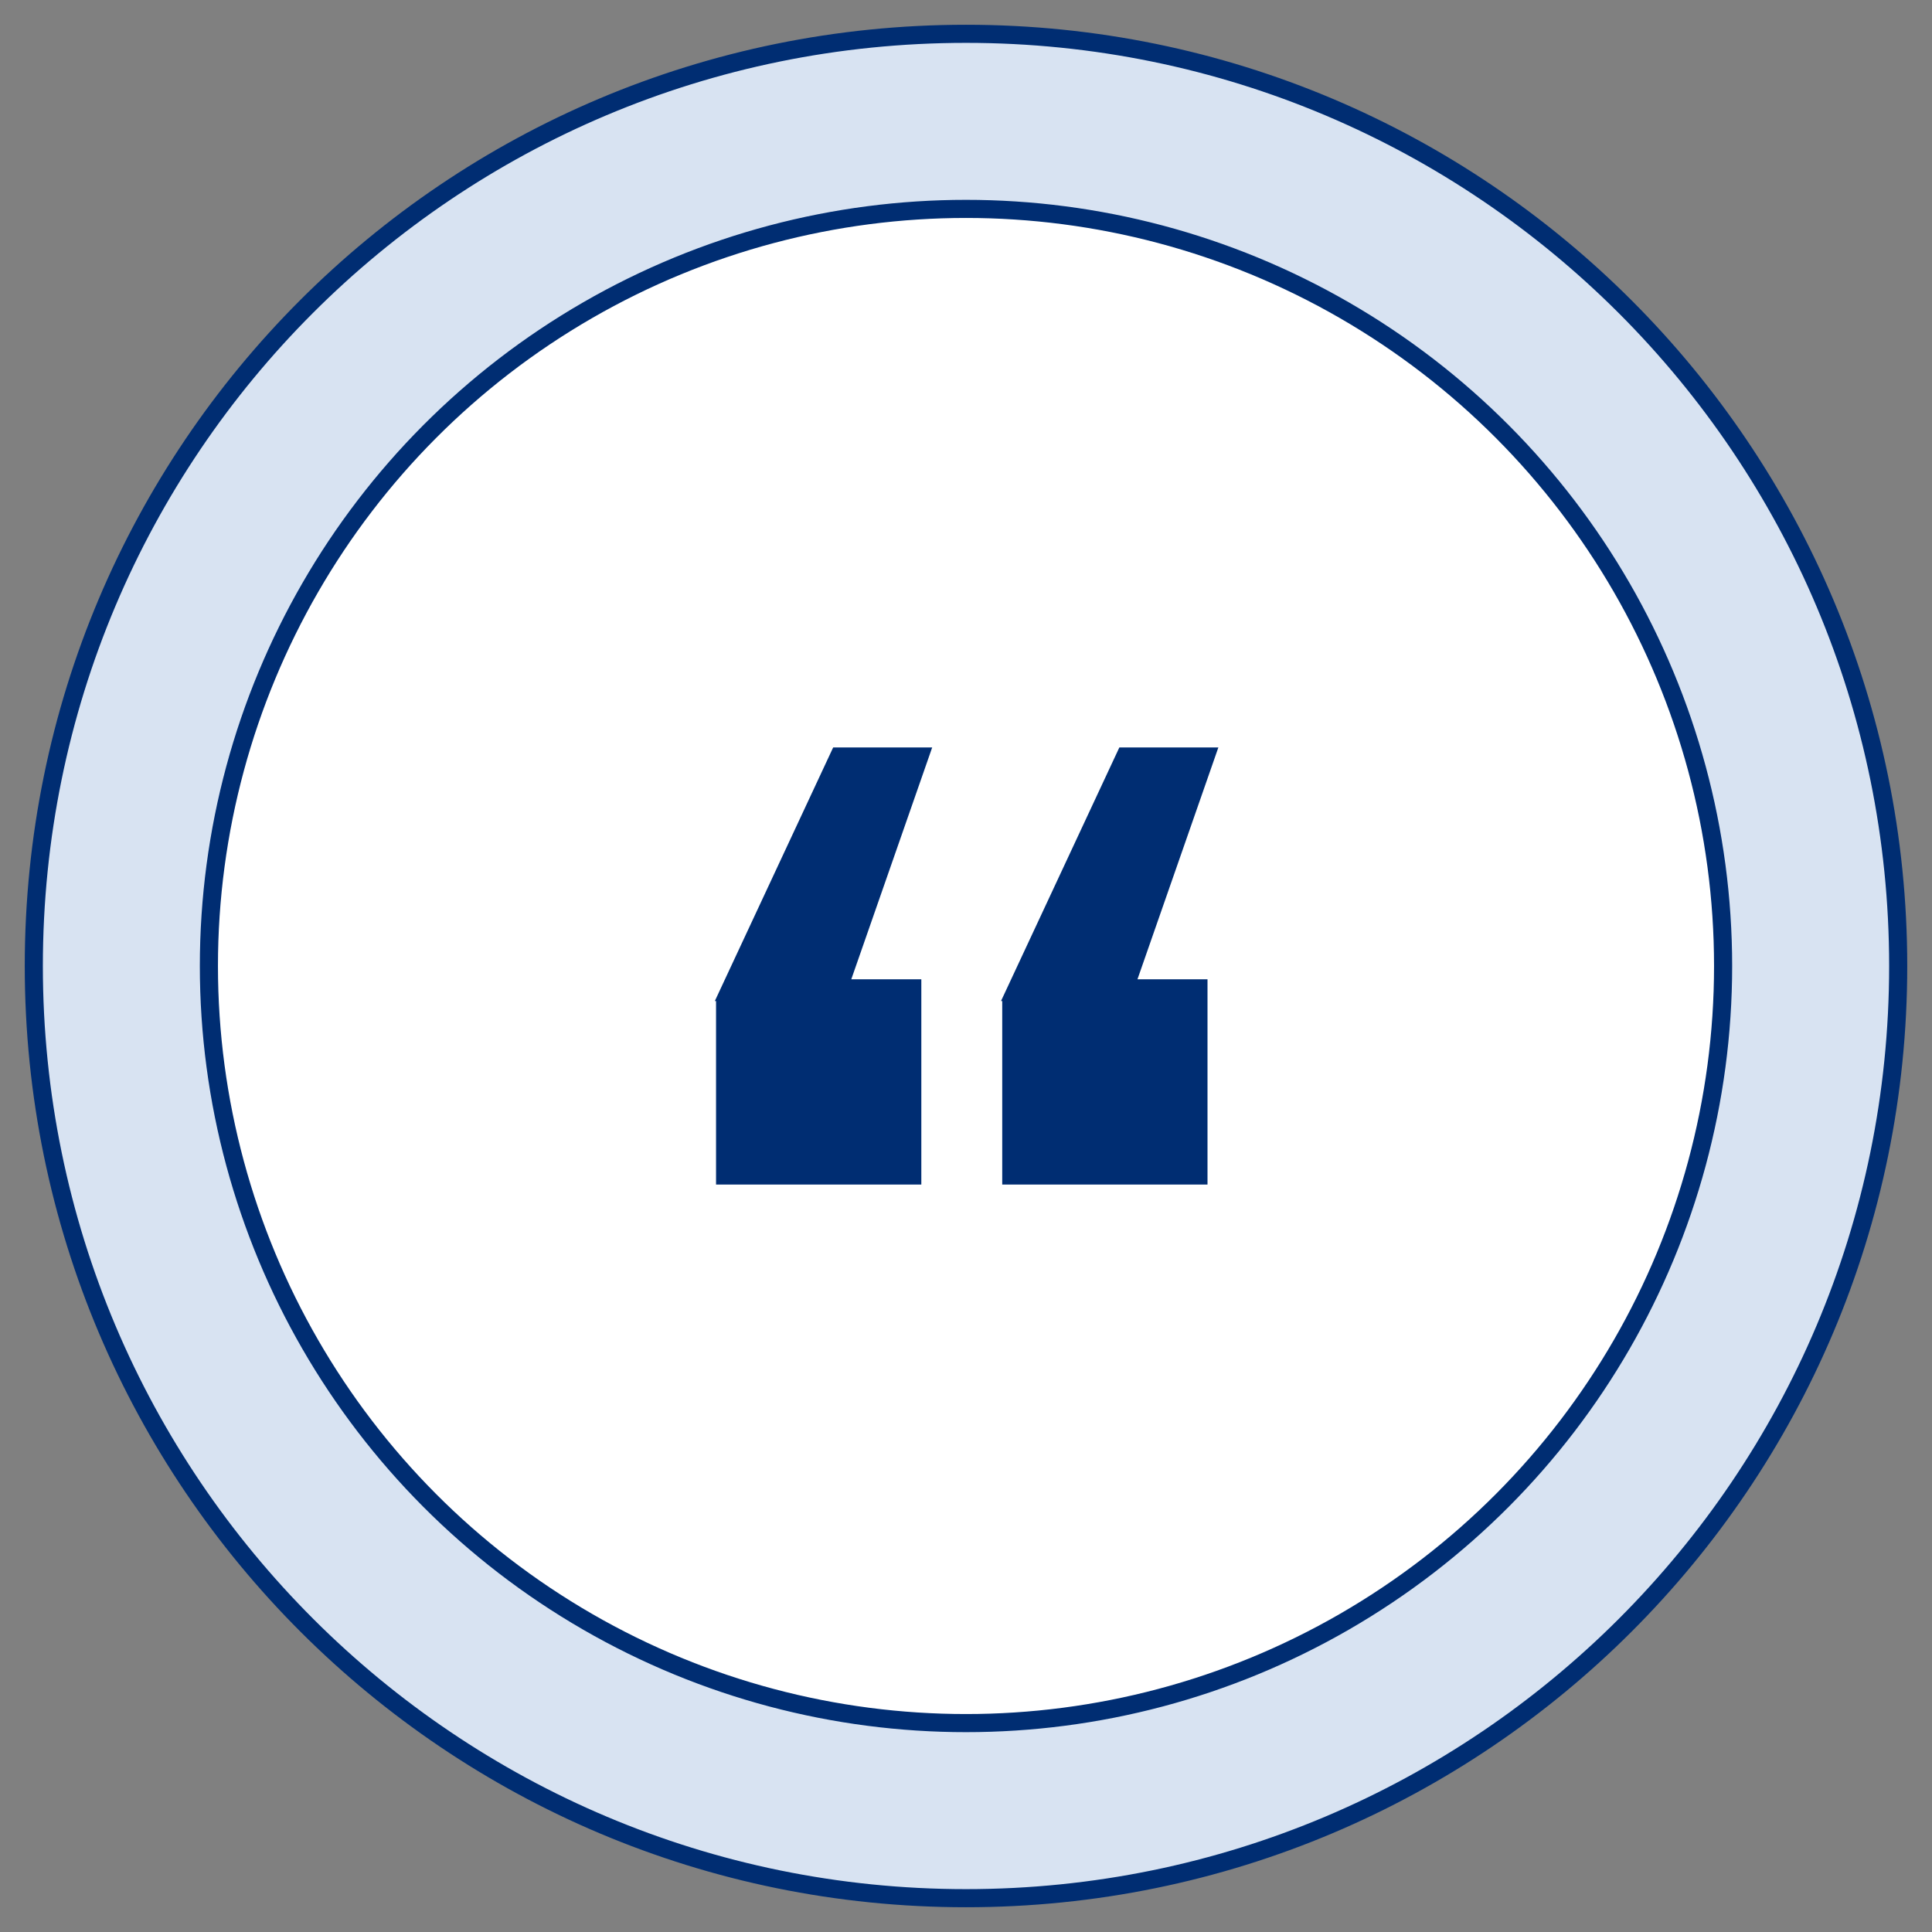
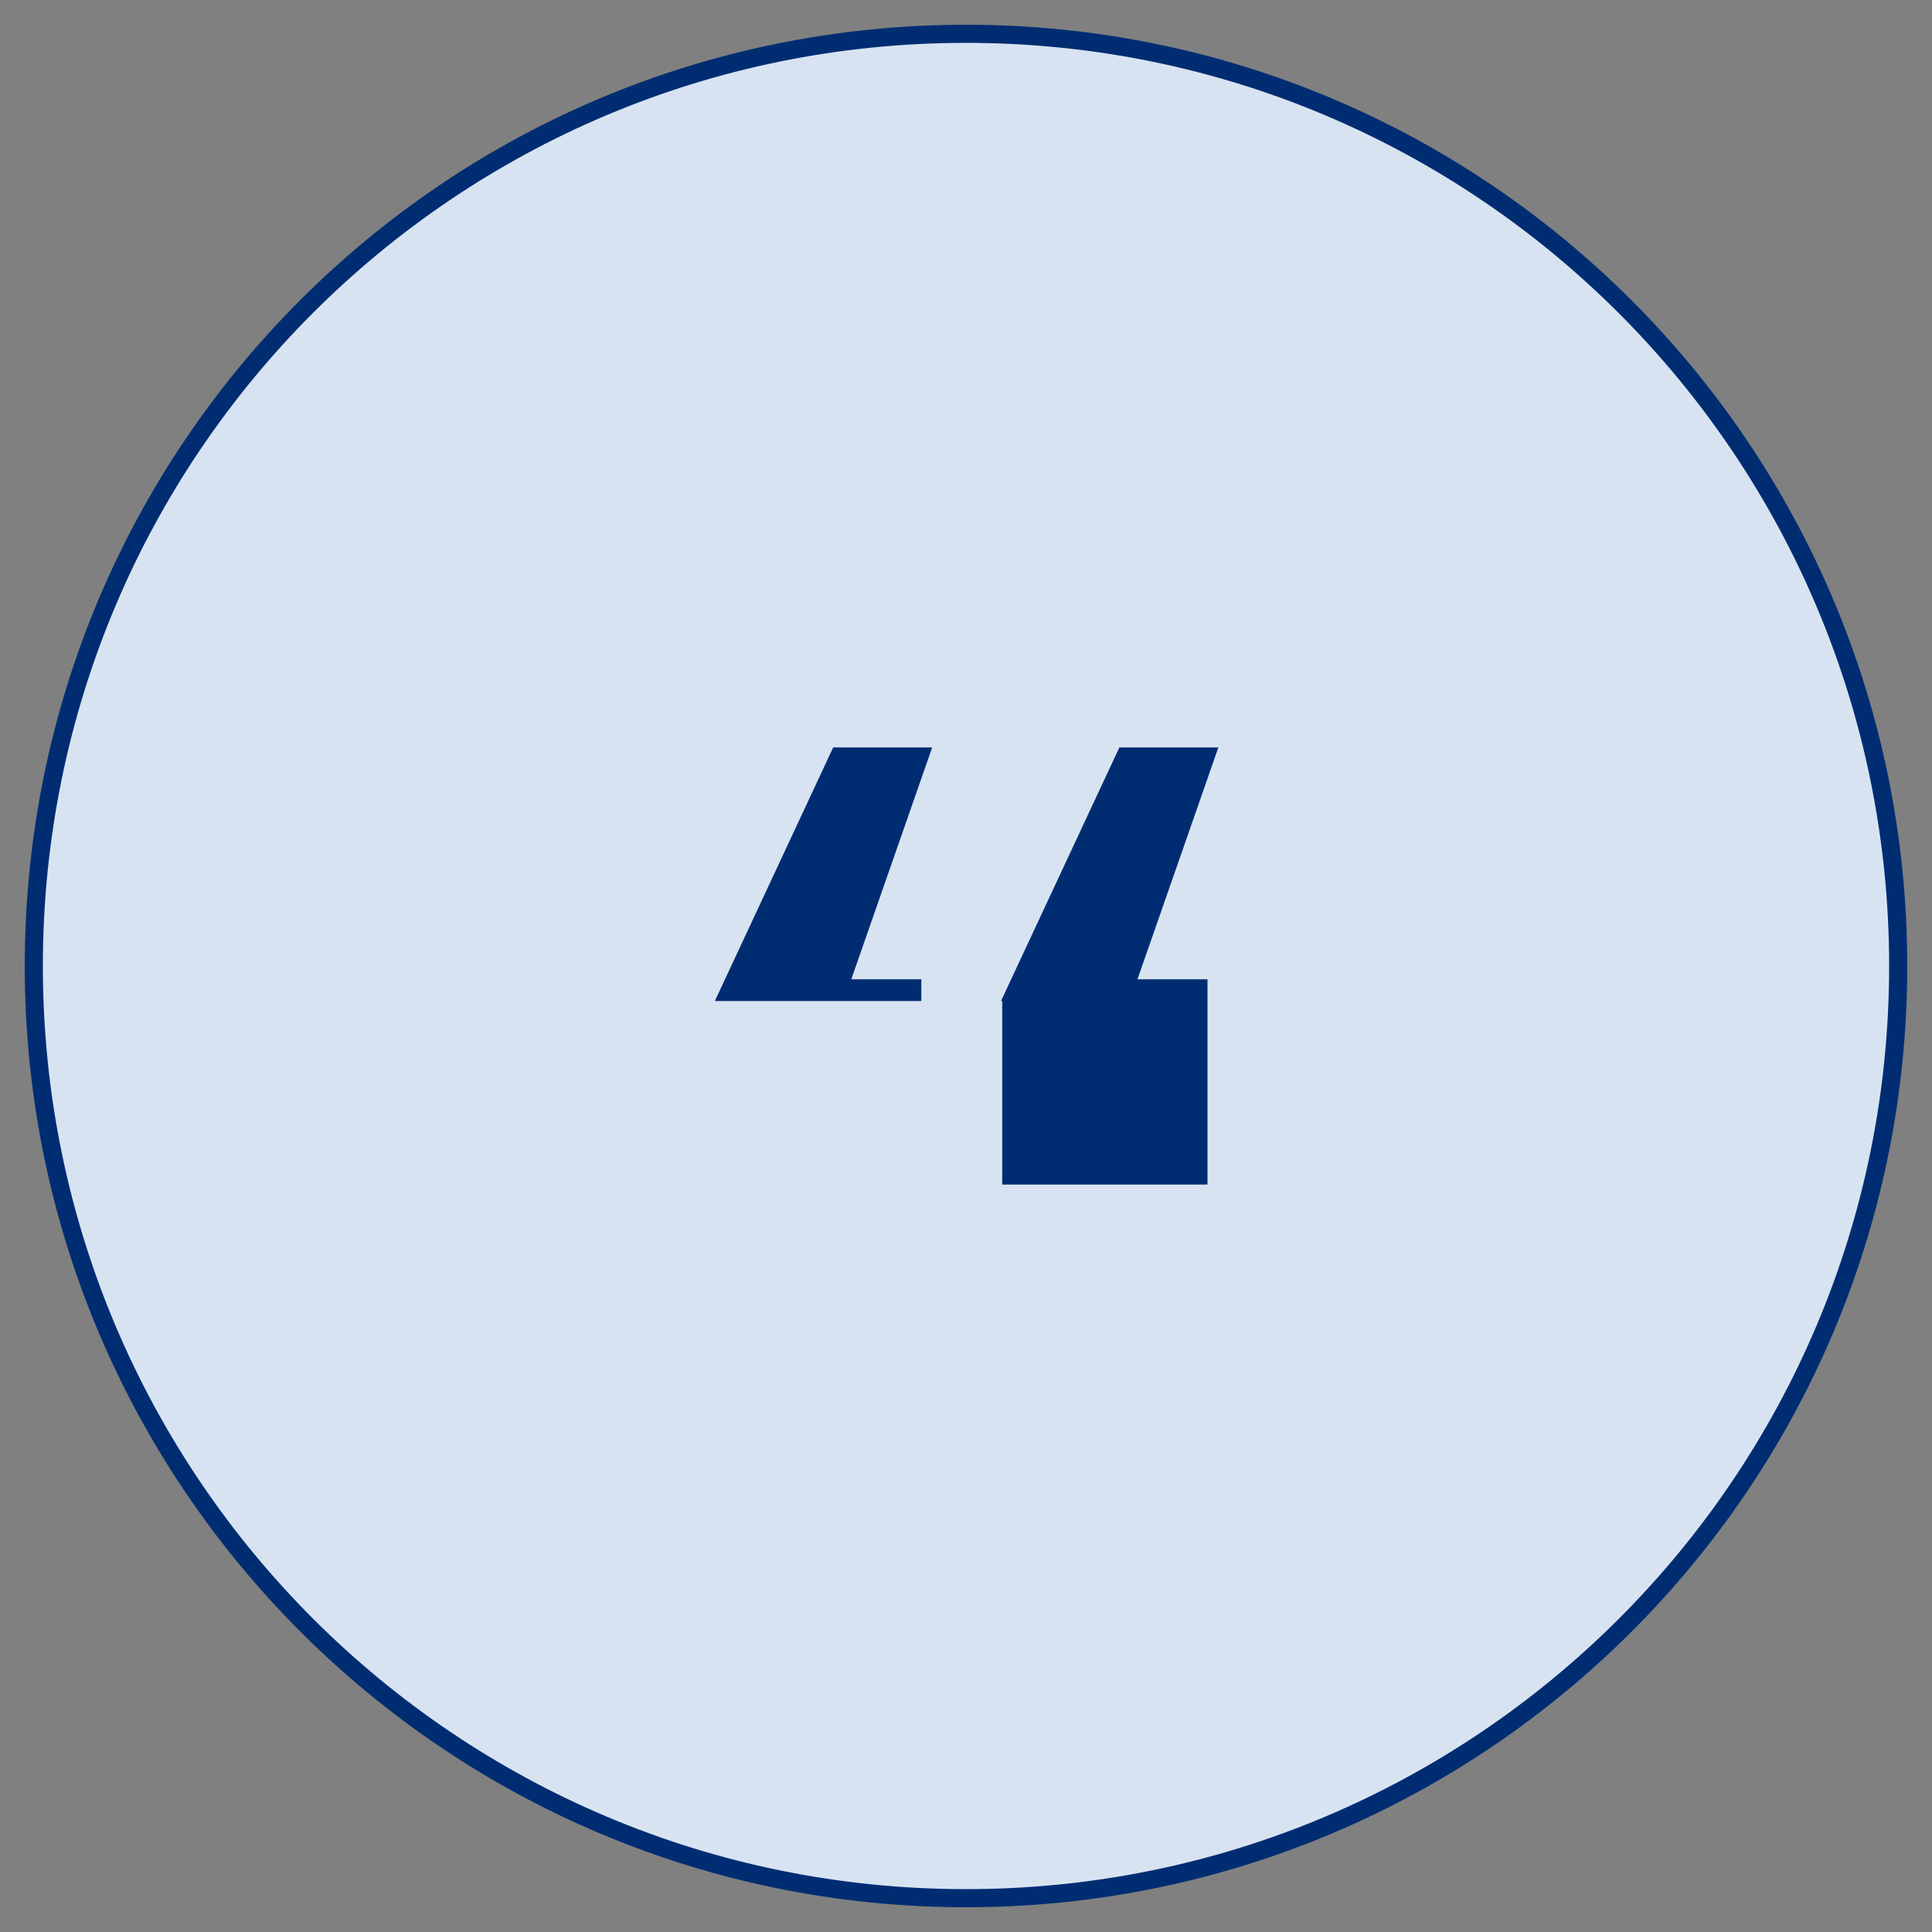
<svg xmlns="http://www.w3.org/2000/svg" version="1.1" viewBox="0 0 160 160">
  <rect x="0" y="0" width="160" height="160" fill="#808080" stroke="none" />
  <defs>
    <style>
      .cls-1 {
        fill: #fff;
      }

      .cls-1, .cls-2 {
        stroke: #002d72;
        stroke-width: 1.5px;
      }

      .cls-3 {
        fill: #002d72;
      }

      .cls-4 {
        fill: none;
      }

      .cls-5 {
        clip-path: url(#clippath);
      }

      .cls-2 {
        fill: #d8e3f2;
      }
    </style>
    <clipPath id="clippath">
      <rect class="cls-4" width="160" height="160" />
    </clipPath>
  </defs>
  <g>
    <g id="Layer_1">
      <g class="cls-5">
        <g>
          <path class="cls-2" d="M157.2,80c0,42.7-34.6,77.2-77.2,77.2S2.8,122.7,2.8,80,37.3,2.8,80,2.8s77.2,34.6,77.2,77.2Z" />
-           <circle class="cls-1" cx="80" cy="80" r="62.7" />
        </g>
      </g>
-       <path class="cls-3" d="M59.2,82.9l9.8-21h8.2l-6.7,19.2h5.8v17h-17v-15.2ZM82.9,82.9l9.8-21h8.2l-6.7,19.2h5.8v17h-17v-15.2Z" />
+       <path class="cls-3" d="M59.2,82.9l9.8-21h8.2l-6.7,19.2h5.8v17v-15.2ZM82.9,82.9l9.8-21h8.2l-6.7,19.2h5.8v17h-17v-15.2Z" />
    </g>
  </g>
</svg>